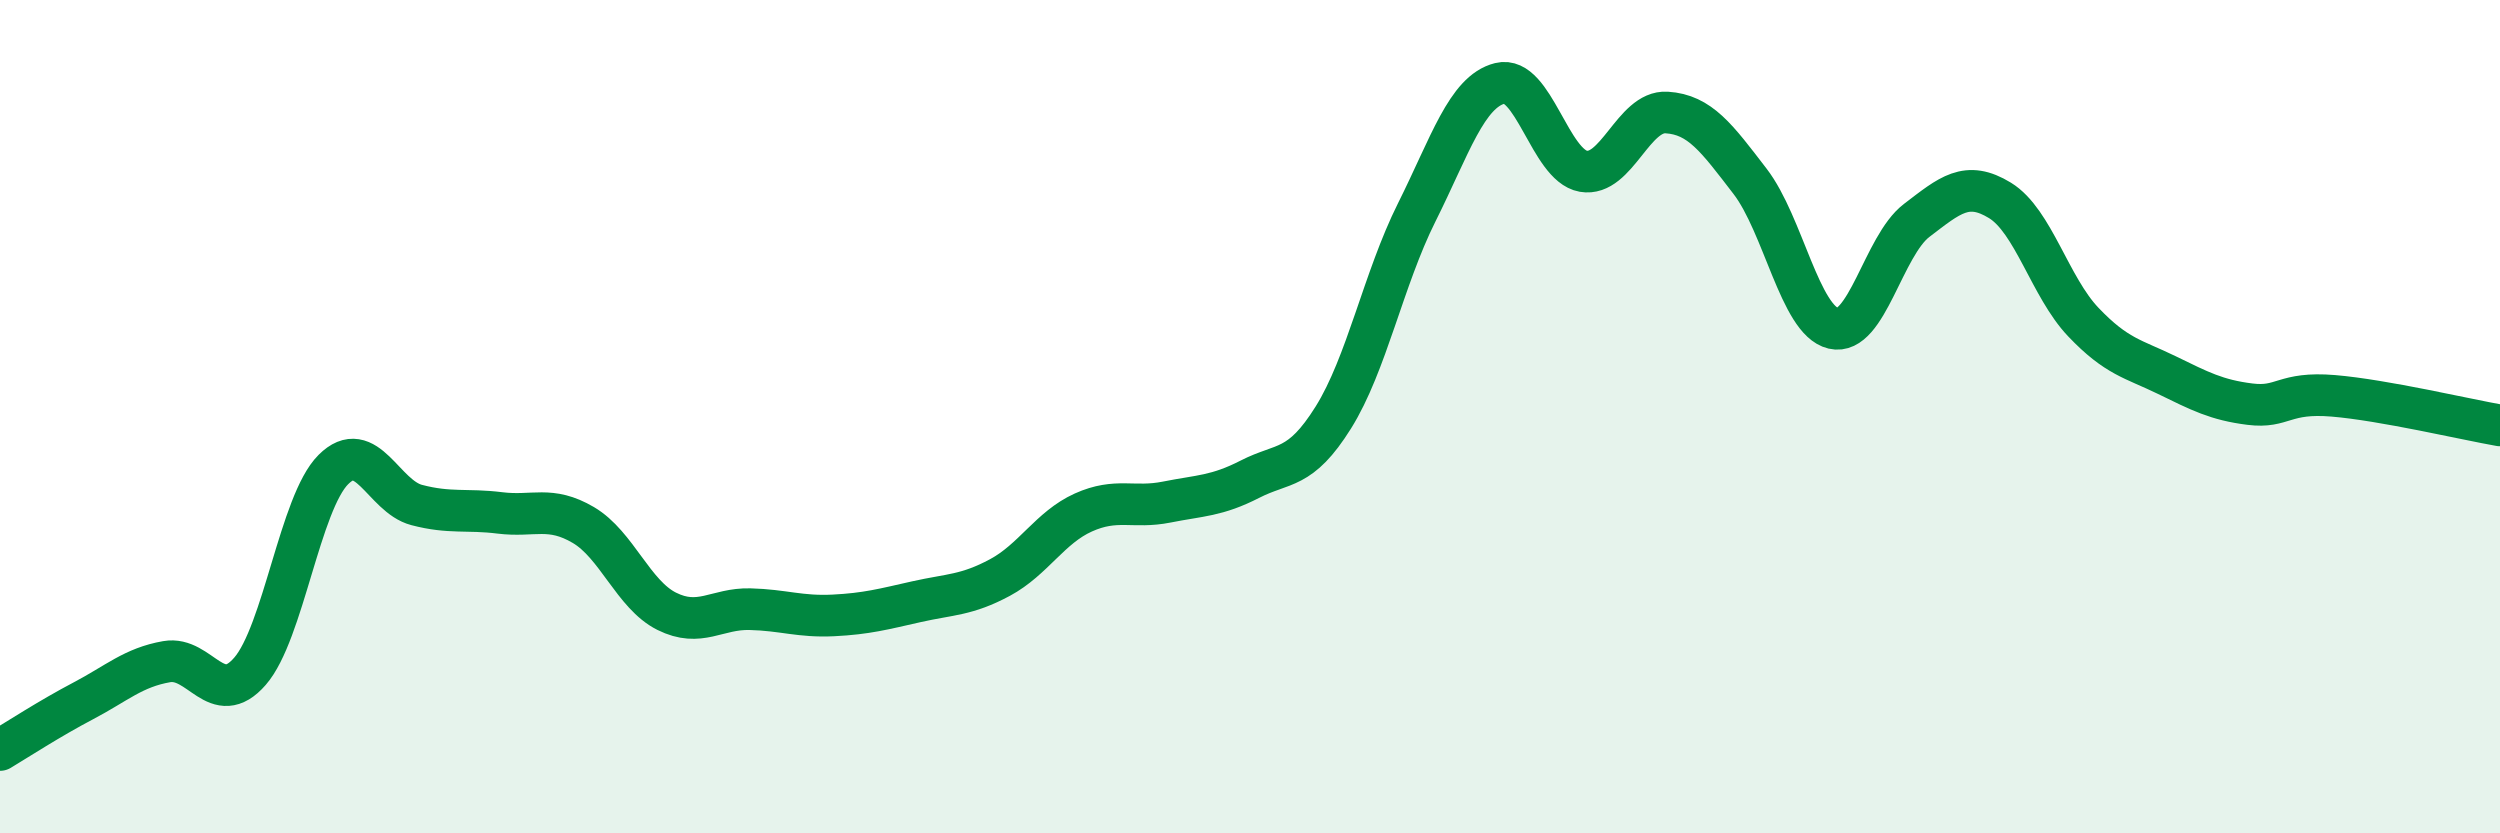
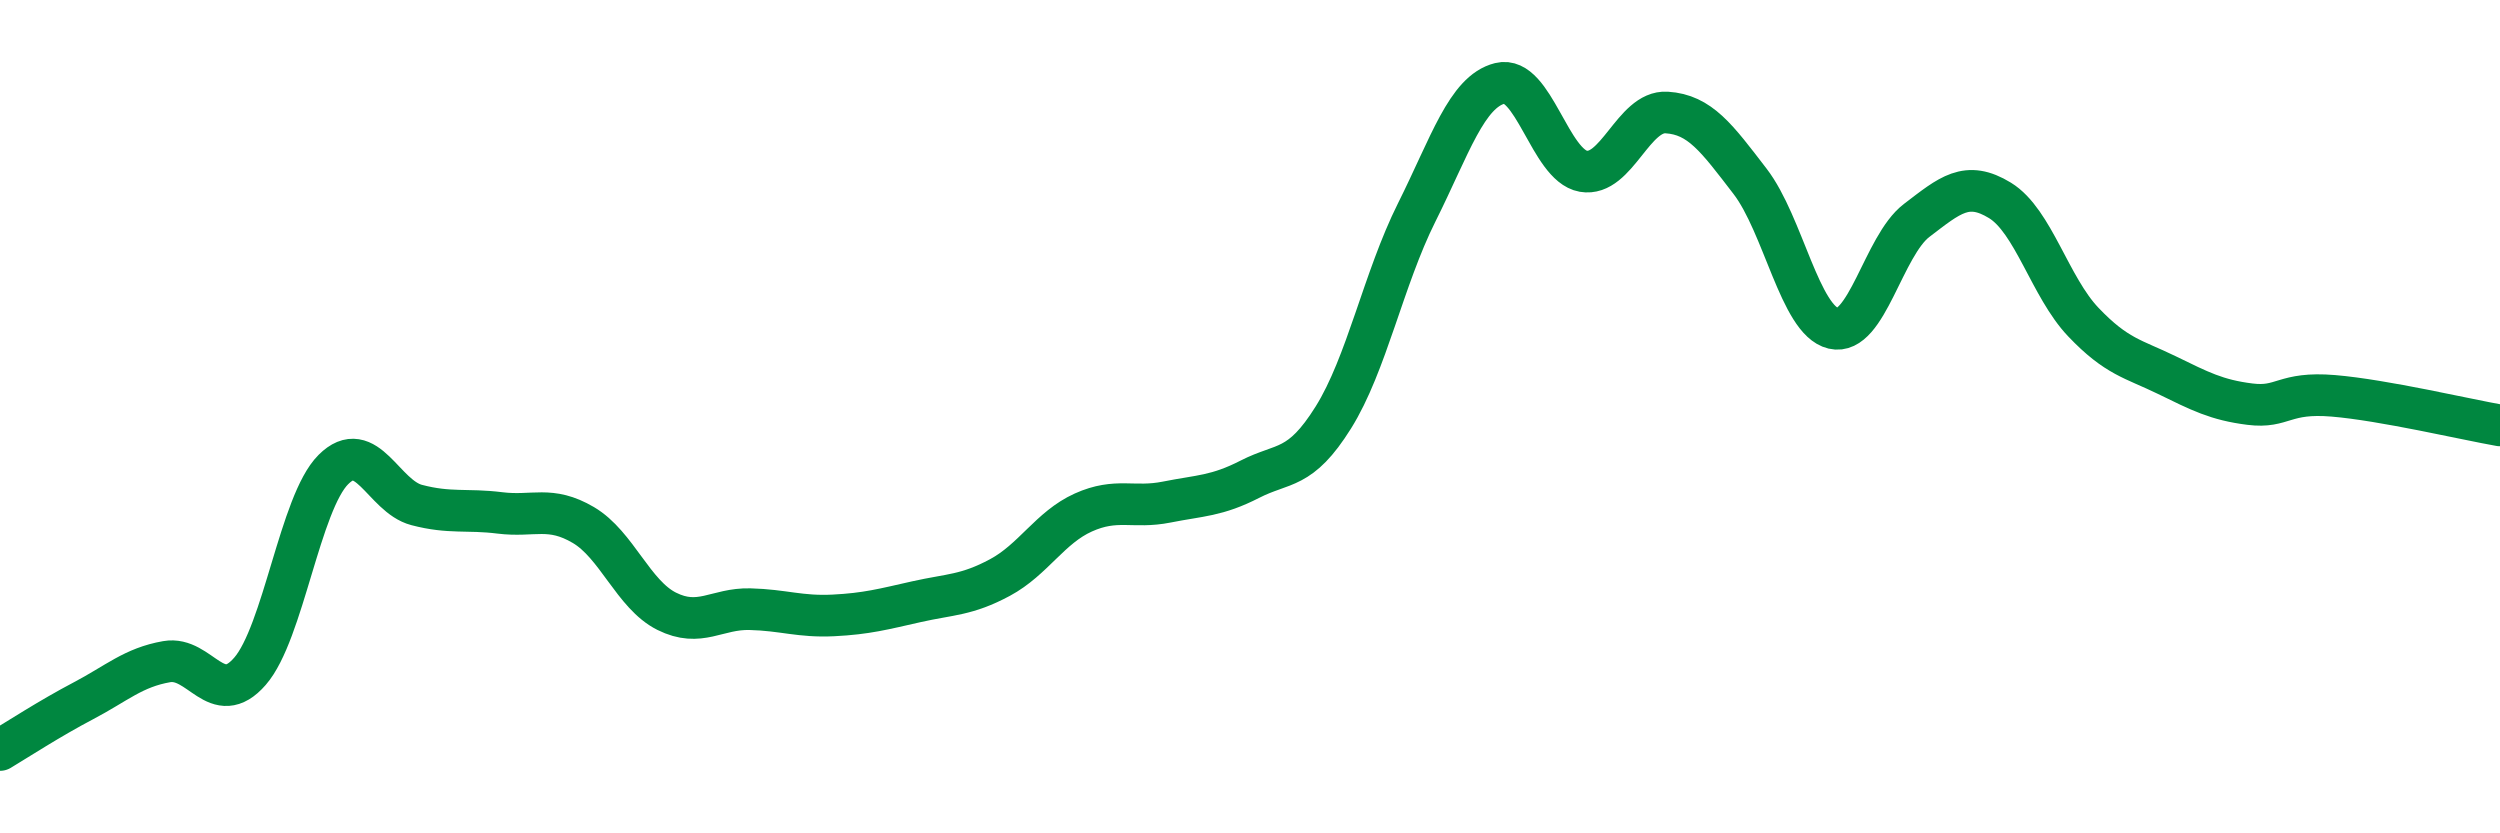
<svg xmlns="http://www.w3.org/2000/svg" width="60" height="20" viewBox="0 0 60 20">
-   <path d="M 0,18 C 0.4,17.76 1.2,17.24 2,16.82 C 2.8,16.4 3.2,16.02 4,15.88 C 4.8,15.74 5.2,17.03 6,16.11 C 6.8,15.19 7.2,12.07 8,11.27 C 8.8,10.47 9.2,11.91 10,12.12 C 10.8,12.33 11.2,12.21 12,12.31 C 12.8,12.41 13.2,12.13 14,12.6 C 14.8,13.07 15.2,14.27 16,14.67 C 16.8,15.07 17.2,14.6 18,14.62 C 18.8,14.64 19.2,14.81 20,14.77 C 20.8,14.73 21.2,14.62 22,14.44 C 22.8,14.26 23.2,14.29 24,13.86 C 24.8,13.43 25.2,12.66 26,12.3 C 26.8,11.94 27.2,12.21 28,12.05 C 28.8,11.89 29.2,11.91 30,11.5 C 30.8,11.09 31.2,11.3 32,10.02 C 32.8,8.74 33.2,6.7 34,5.1 C 34.8,3.5 35.2,2.2 36,2 C 36.8,1.8 37.2,3.97 38,4.11 C 38.8,4.25 39.2,2.65 40,2.7 C 40.8,2.75 41.2,3.31 42,4.35 C 42.8,5.39 43.2,7.69 44,7.88 C 44.8,8.07 45.2,5.9 46,5.29 C 46.8,4.68 47.2,4.32 48,4.81 C 48.8,5.3 49.2,6.89 50,7.73 C 50.8,8.57 51.2,8.61 52,9 C 52.8,9.39 53.2,9.6 54,9.7 C 54.8,9.8 54.8,9.4 56,9.5 C 57.2,9.6 59.2,10.07 60,10.21L60 20L0 20Z" fill="#008740" opacity="0.1" stroke-linecap="round" stroke-linejoin="round" />
  <path d="M 0,18 C 0.4,17.76 1.2,17.24 2,16.82 C 2.8,16.4 3.2,16.02 4,15.88 C 4.8,15.74 5.2,17.03 6,16.11 C 6.8,15.19 7.2,12.07 8,11.27 C 8.8,10.47 9.2,11.91 10,12.12 C 10.8,12.33 11.2,12.21 12,12.31 C 12.8,12.41 13.2,12.13 14,12.6 C 14.8,13.07 15.2,14.27 16,14.67 C 16.8,15.07 17.2,14.6 18,14.62 C 18.8,14.64 19.2,14.81 20,14.77 C 20.8,14.73 21.2,14.62 22,14.44 C 22.8,14.26 23.2,14.29 24,13.86 C 24.8,13.43 25.2,12.66 26,12.3 C 26.8,11.94 27.2,12.21 28,12.05 C 28.8,11.89 29.2,11.91 30,11.5 C 30.8,11.09 31.2,11.3 32,10.02 C 32.8,8.74 33.2,6.7 34,5.1 C 34.8,3.5 35.2,2.2 36,2 C 36.8,1.8 37.2,3.97 38,4.11 C 38.8,4.25 39.2,2.65 40,2.7 C 40.8,2.75 41.2,3.31 42,4.35 C 42.8,5.39 43.2,7.69 44,7.88 C 44.8,8.07 45.2,5.9 46,5.29 C 46.8,4.68 47.2,4.32 48,4.81 C 48.8,5.3 49.2,6.89 50,7.73 C 50.8,8.57 51.2,8.61 52,9 C 52.8,9.39 53.2,9.6 54,9.7 C 54.8,9.8 54.8,9.4 56,9.5 C 57.2,9.6 59.2,10.07 60,10.21" stroke="#008740" stroke-width="1" fill="none" stroke-linecap="round" stroke-linejoin="round" />
</svg>